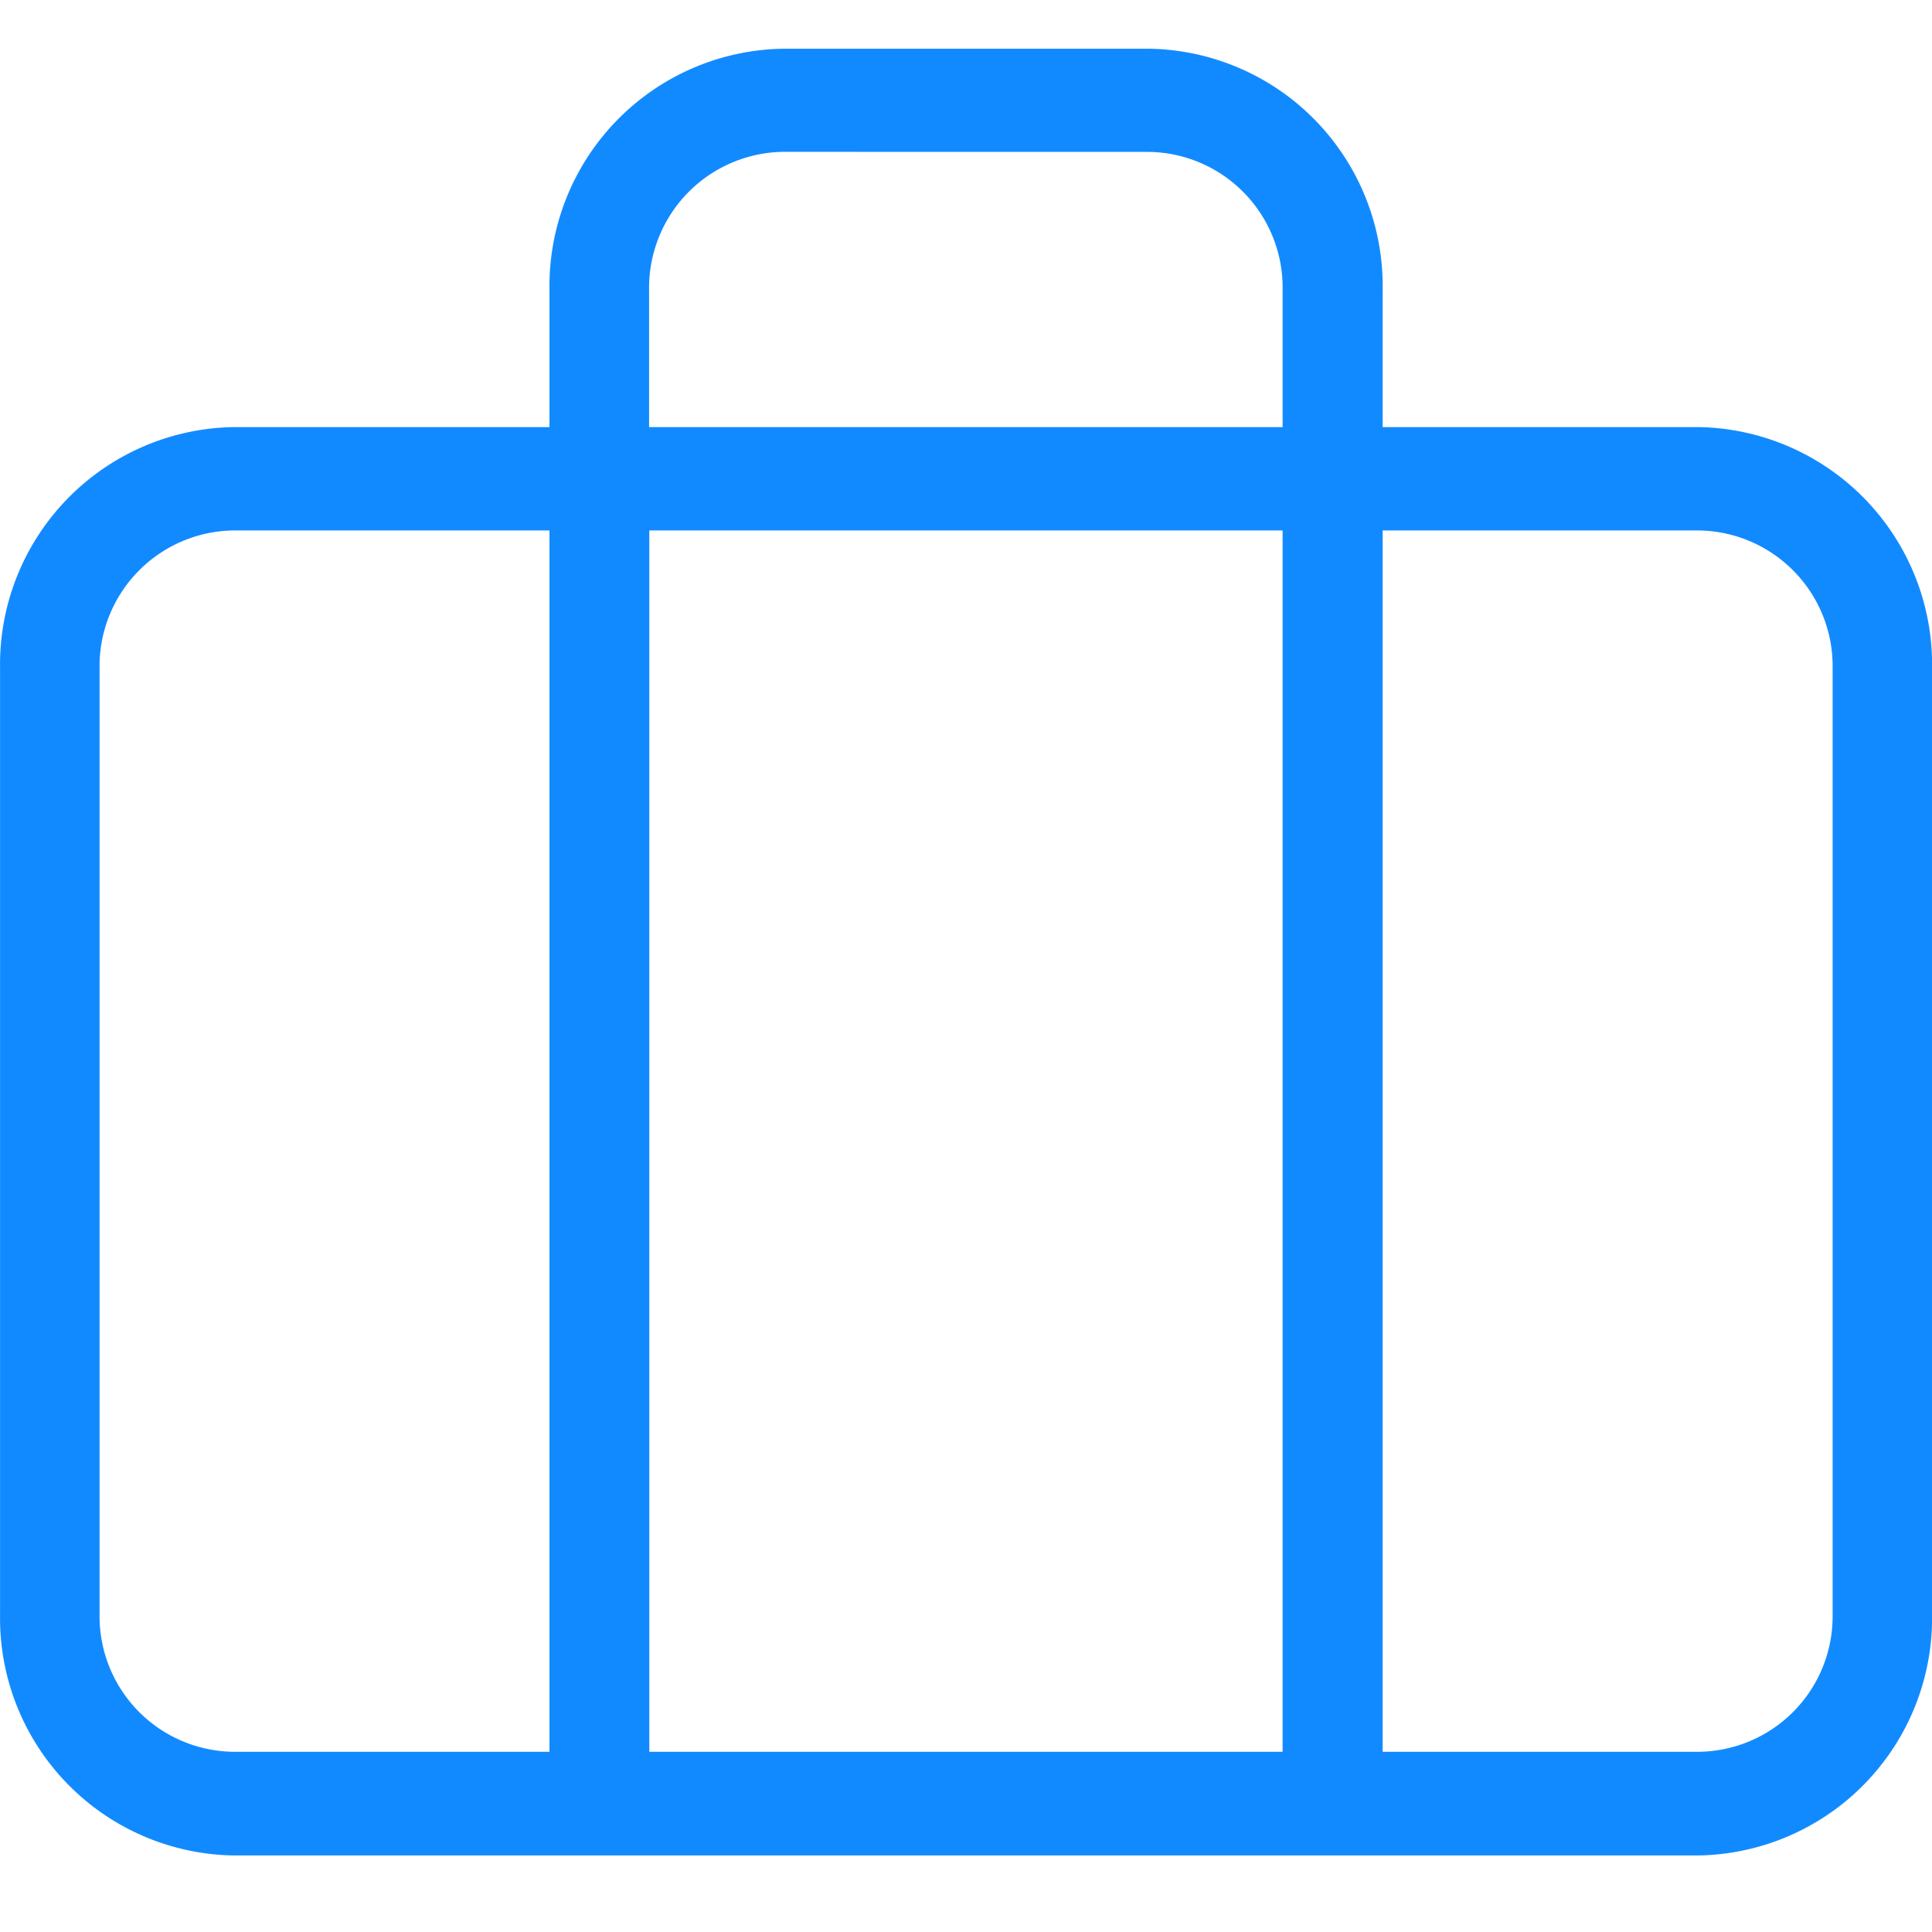
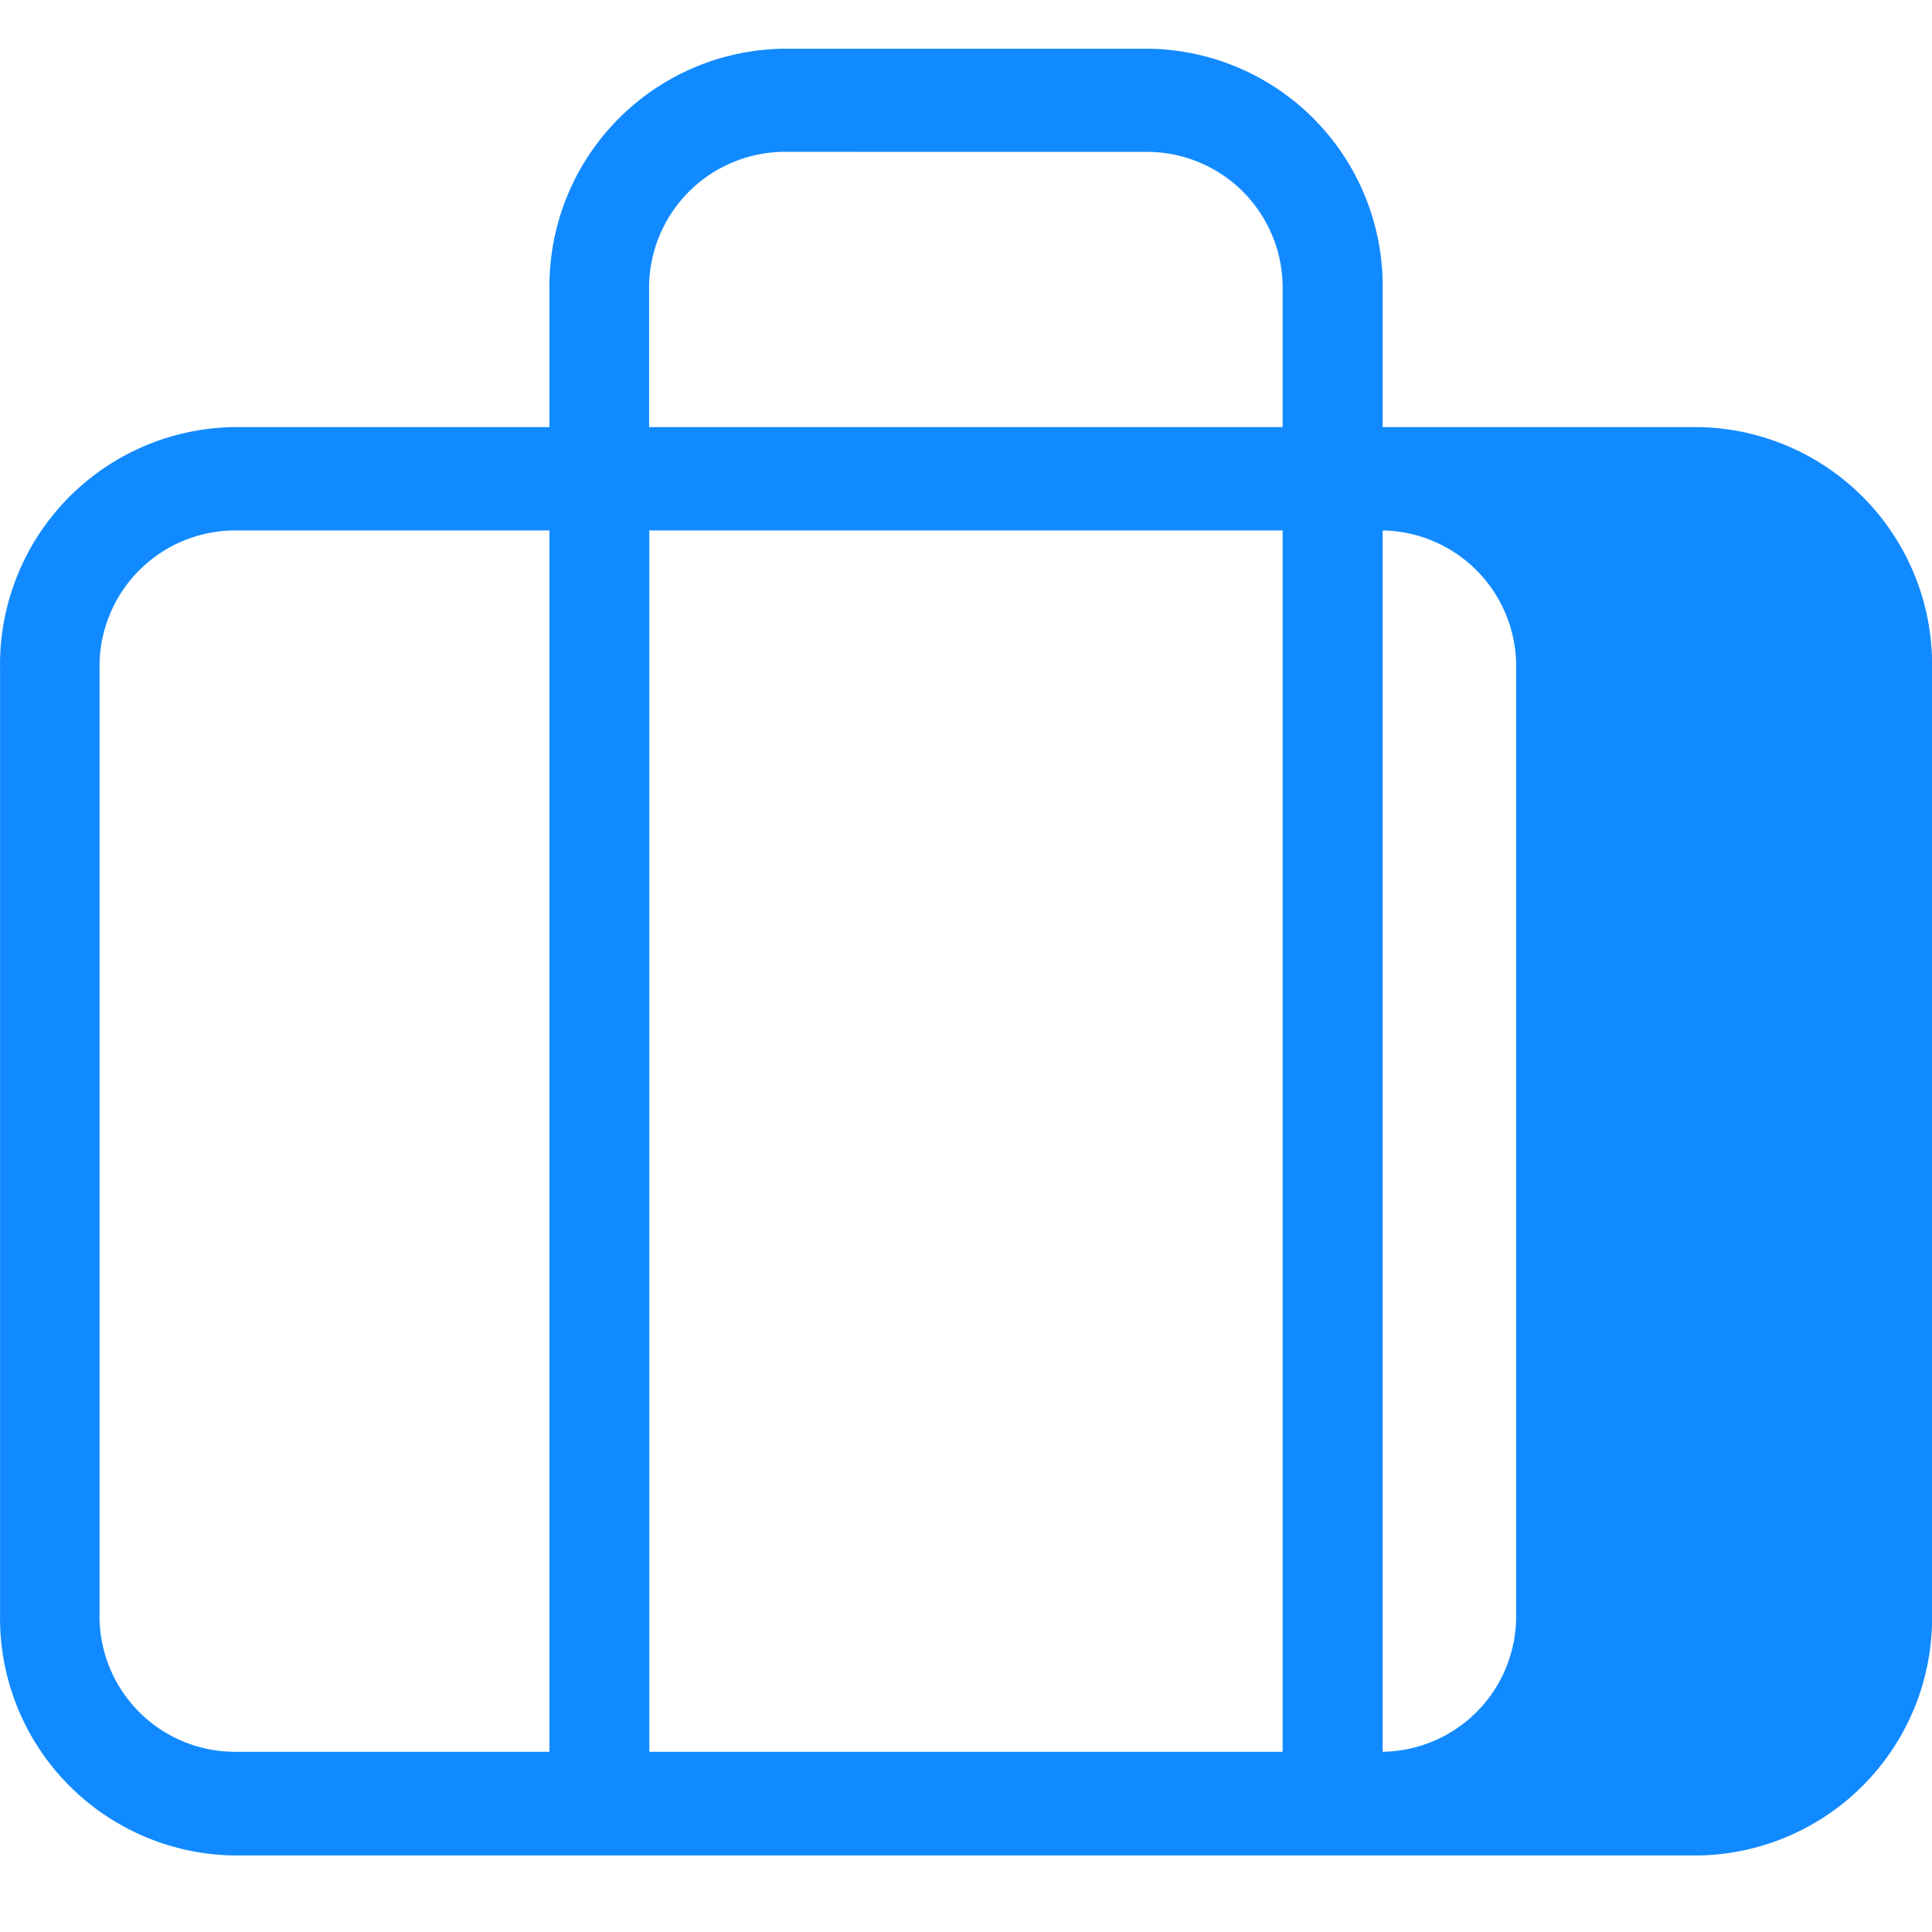
<svg xmlns="http://www.w3.org/2000/svg" id="briefcase_icon" data-name="briefcase icon" width="32" height="32" viewBox="0 0 32 32">
-   <rect id="Rectangle_13516" data-name="Rectangle 13516" width="32" height="32" fill="#128aff" opacity="0" />
-   <path id="Exclusion_7" data-name="Exclusion 7" d="M28.138,29.925H3.86A3.931,3.931,0,0,1,0,25.935V10.26A3.933,3.933,0,0,1,3.86,6.267H9.1V3.99A3.933,3.933,0,0,1,12.968,0h6.067A3.93,3.93,0,0,1,22.9,3.99V6.267h5.242A3.934,3.934,0,0,1,32,10.26V25.935A3.933,3.933,0,0,1,28.138,29.925ZM22.9,7.979h0V28.208h5.242a2.244,2.244,0,0,0,2.211-2.272V10.26a2.248,2.248,0,0,0-2.211-2.281Zm-12.146,0h0V28.208H21.243V7.979Zm-6.89,0A2.249,2.249,0,0,0,1.648,10.26V25.935A2.245,2.245,0,0,0,3.86,28.208H9.1V7.979Zm9.107-6.271A2.253,2.253,0,0,0,10.75,3.99V6.267H21.243V3.99a2.247,2.247,0,0,0-2.208-2.281Z" transform="translate(0.001 0.807)" fill="#128aff" />
+   <path id="Exclusion_7" data-name="Exclusion 7" d="M28.138,29.925H3.86A3.931,3.931,0,0,1,0,25.935V10.26A3.933,3.933,0,0,1,3.86,6.267H9.1V3.99A3.933,3.933,0,0,1,12.968,0h6.067A3.93,3.93,0,0,1,22.9,3.99V6.267h5.242A3.934,3.934,0,0,1,32,10.26V25.935A3.933,3.933,0,0,1,28.138,29.925ZM22.9,7.979h0V28.208a2.244,2.244,0,0,0,2.211-2.272V10.26a2.248,2.248,0,0,0-2.211-2.281Zm-12.146,0h0V28.208H21.243V7.979Zm-6.89,0A2.249,2.249,0,0,0,1.648,10.26V25.935A2.245,2.245,0,0,0,3.86,28.208H9.1V7.979Zm9.107-6.271A2.253,2.253,0,0,0,10.75,3.99V6.267H21.243V3.99a2.247,2.247,0,0,0-2.208-2.281Z" transform="translate(0.001 0.807)" fill="#128aff" />
</svg>